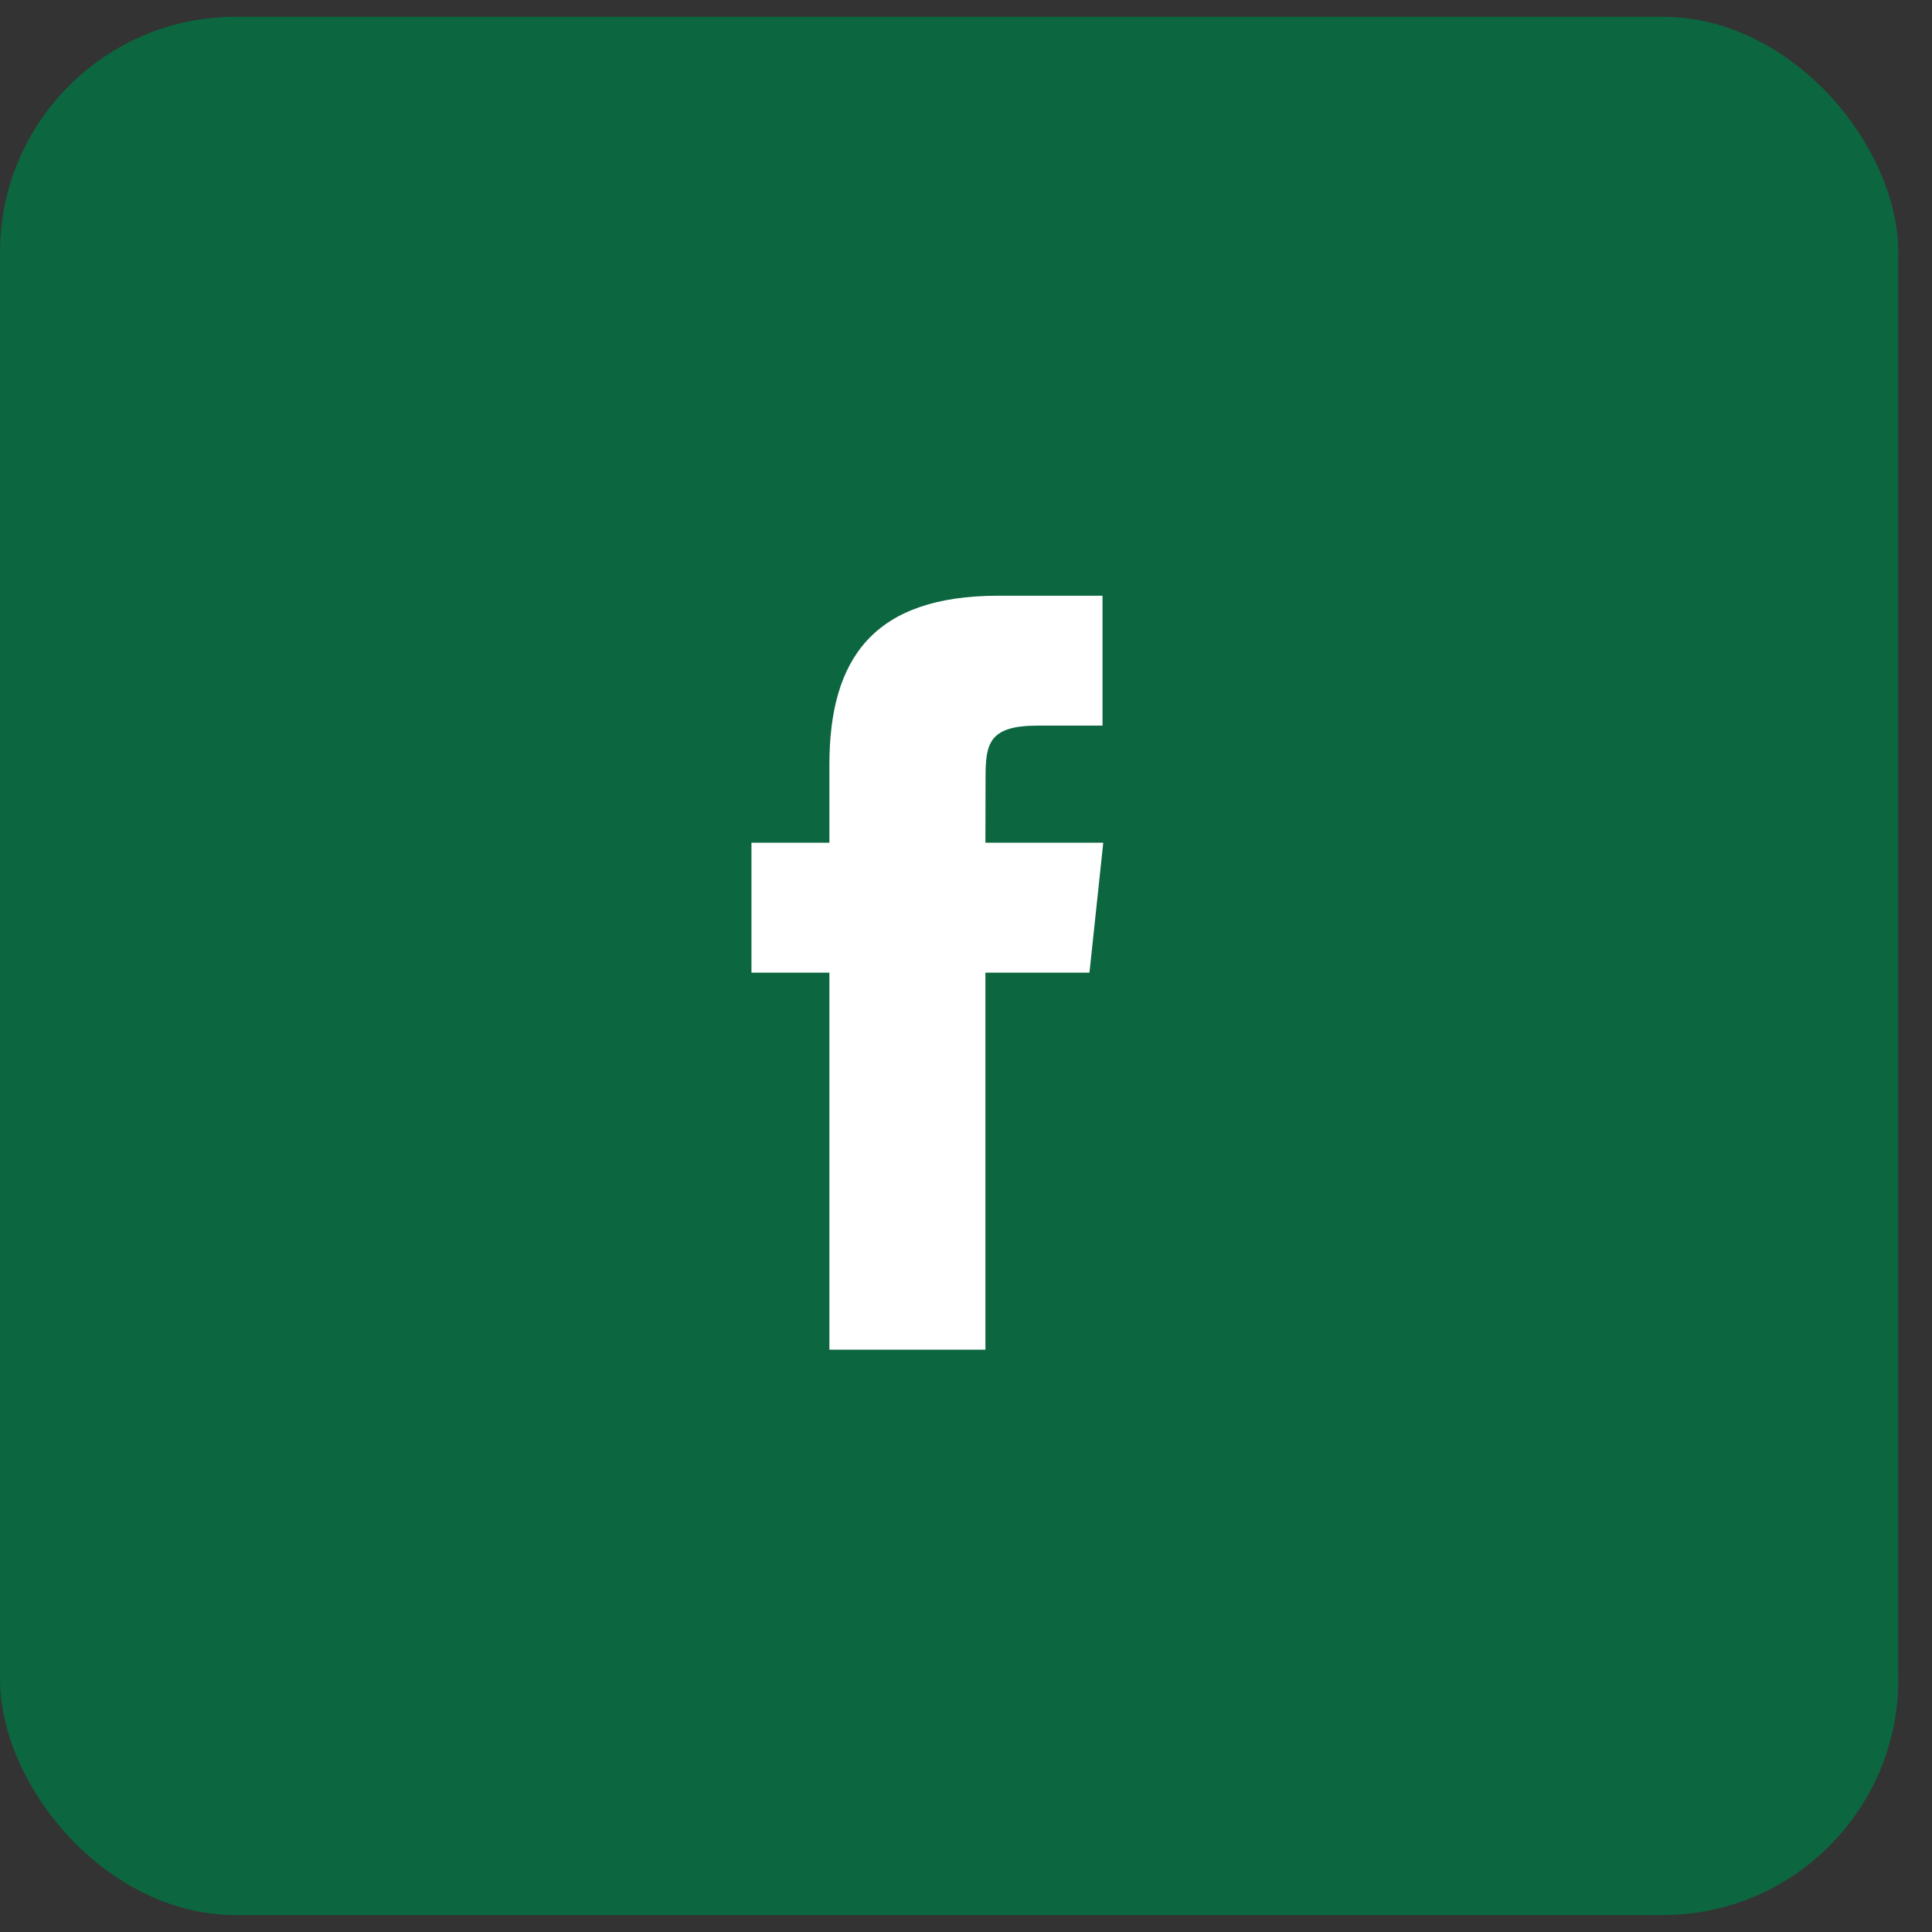
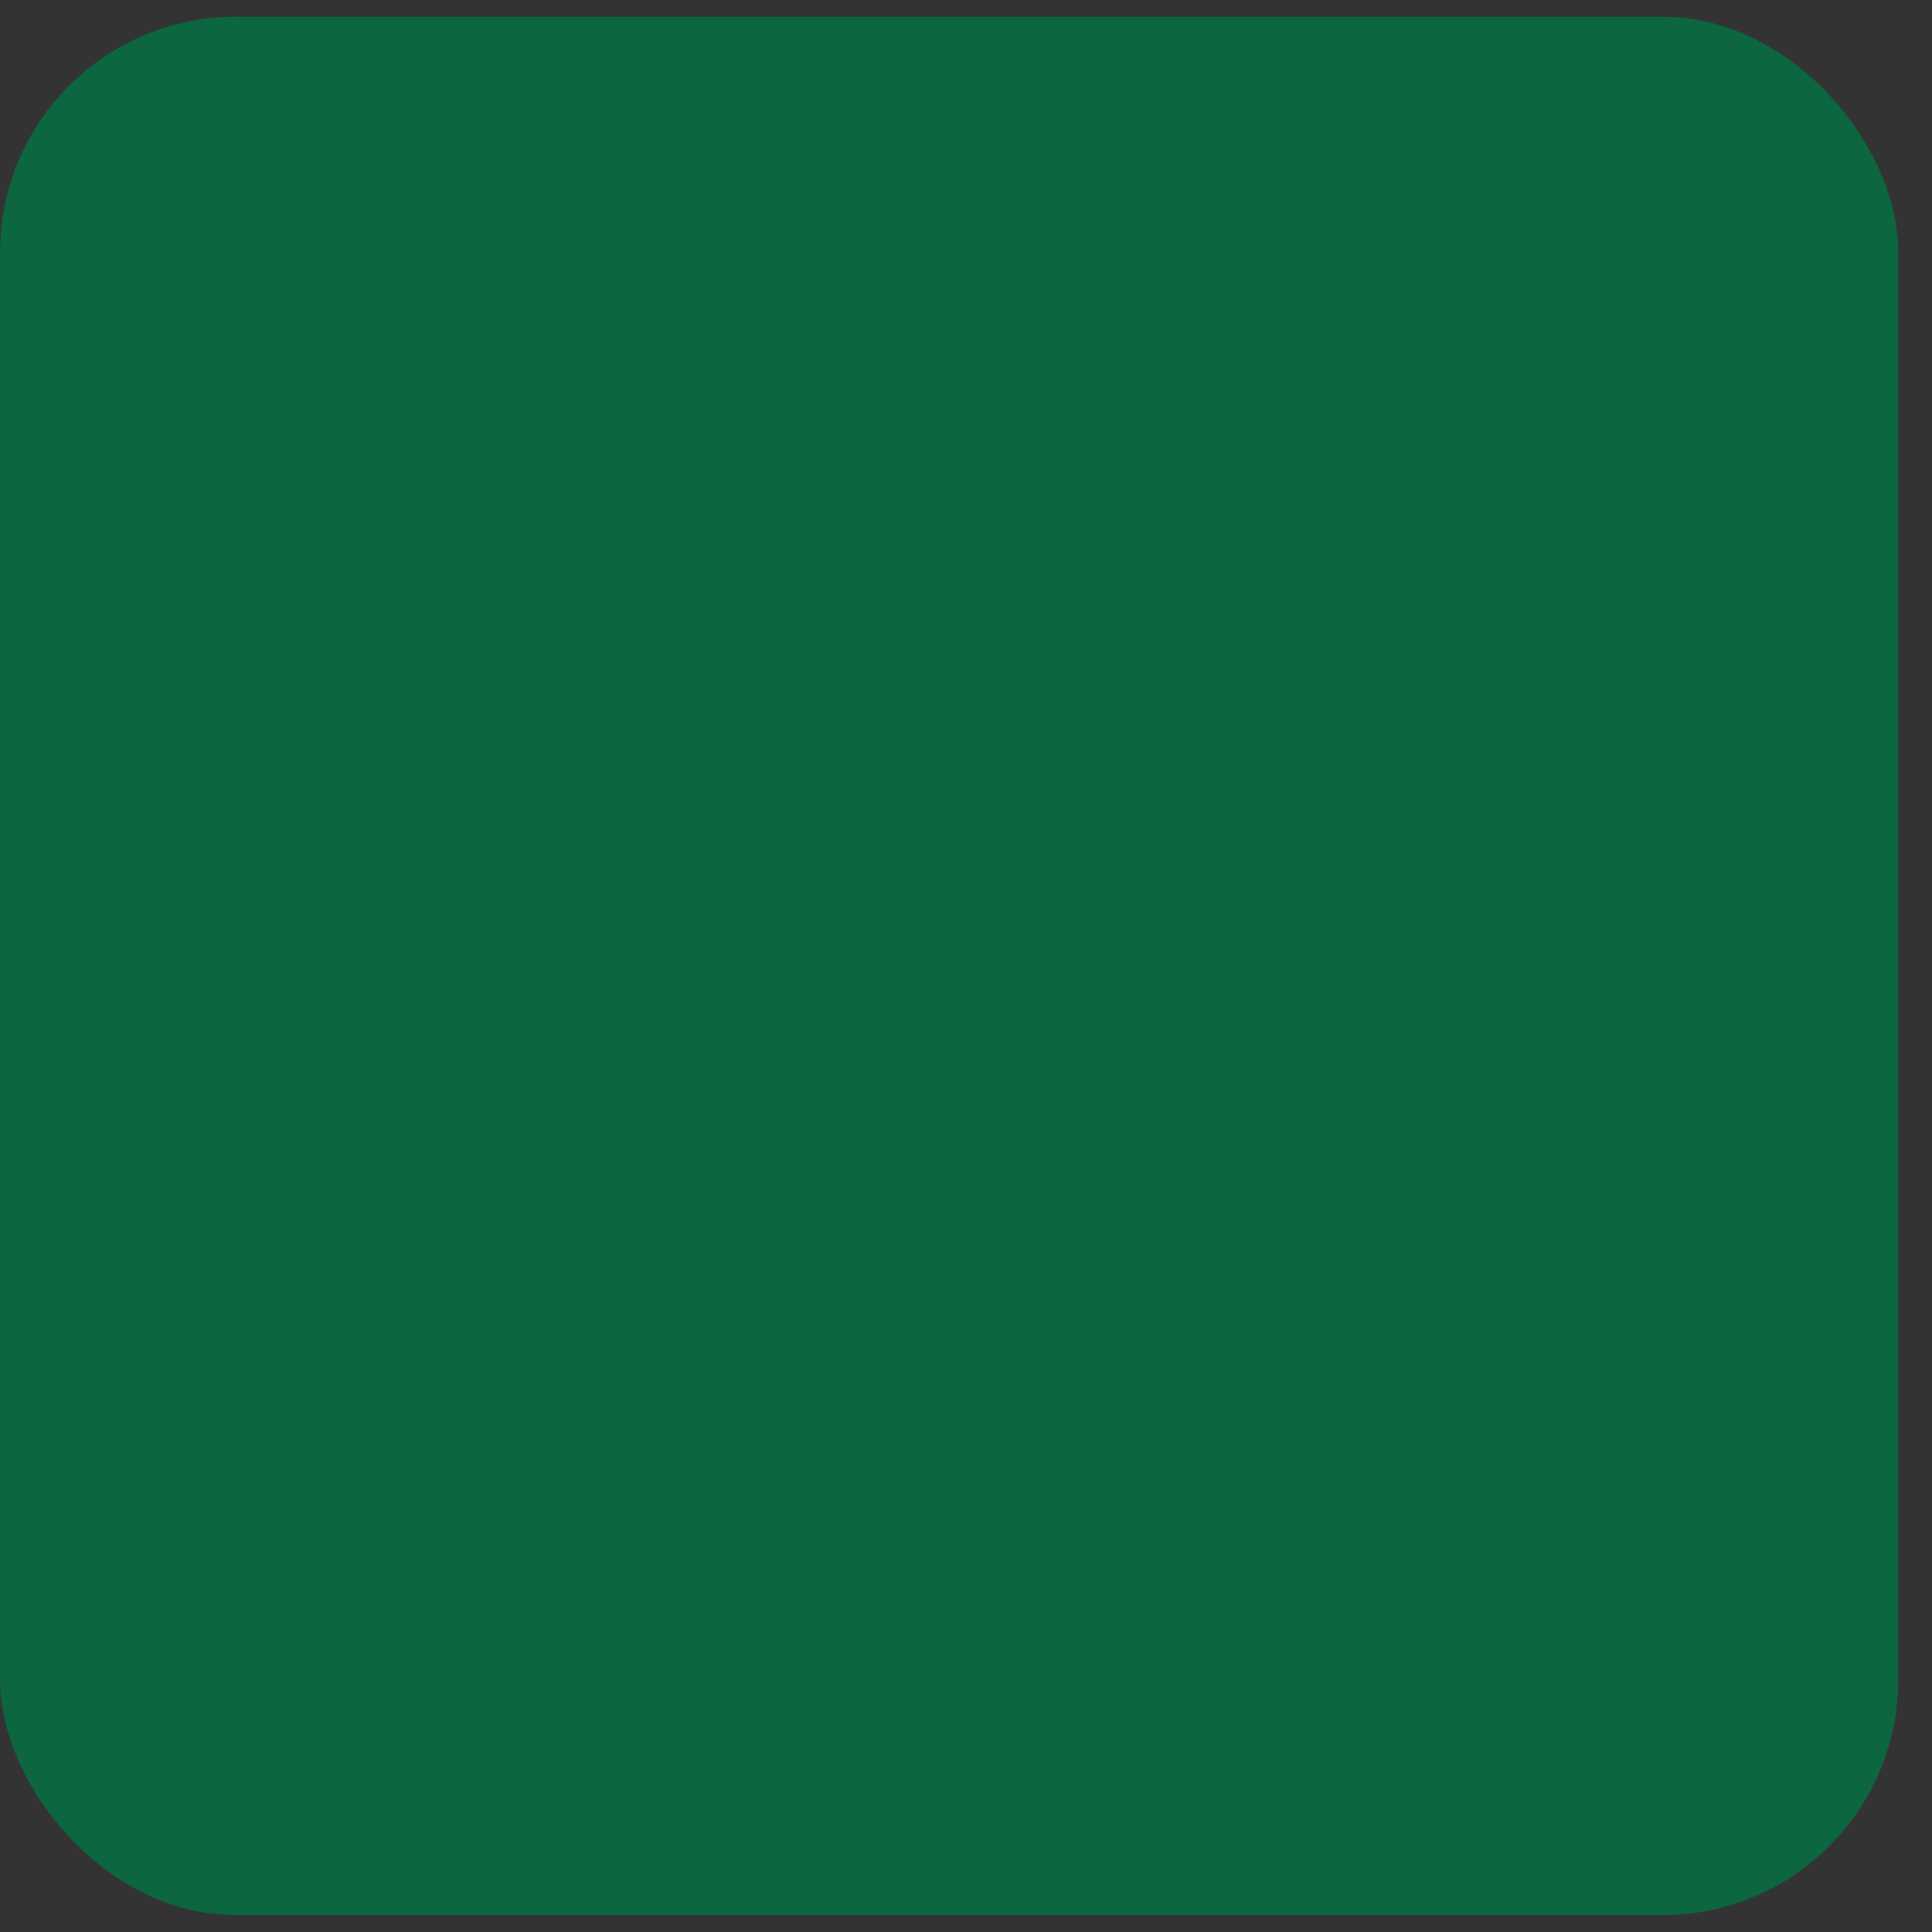
<svg xmlns="http://www.w3.org/2000/svg" width="41" height="41" viewBox="0 0 41 41" fill="none">
  <rect x="0" y="0" width="41" height="41" fill="#333333" stroke="none" />
  <rect y="0.356" width="40.285" height="40.285" rx="5" fill="#0C6640" />
-   <path d="M20.912 28.642V20.641H23.12L23.413 17.884H20.912L20.915 16.503C20.915 15.784 20.984 15.399 22.017 15.399H23.397V12.642H21.188C18.535 12.642 17.601 13.979 17.601 16.228V17.884H15.947V20.641H17.601V28.642H20.912Z" fill="white" />
</svg>